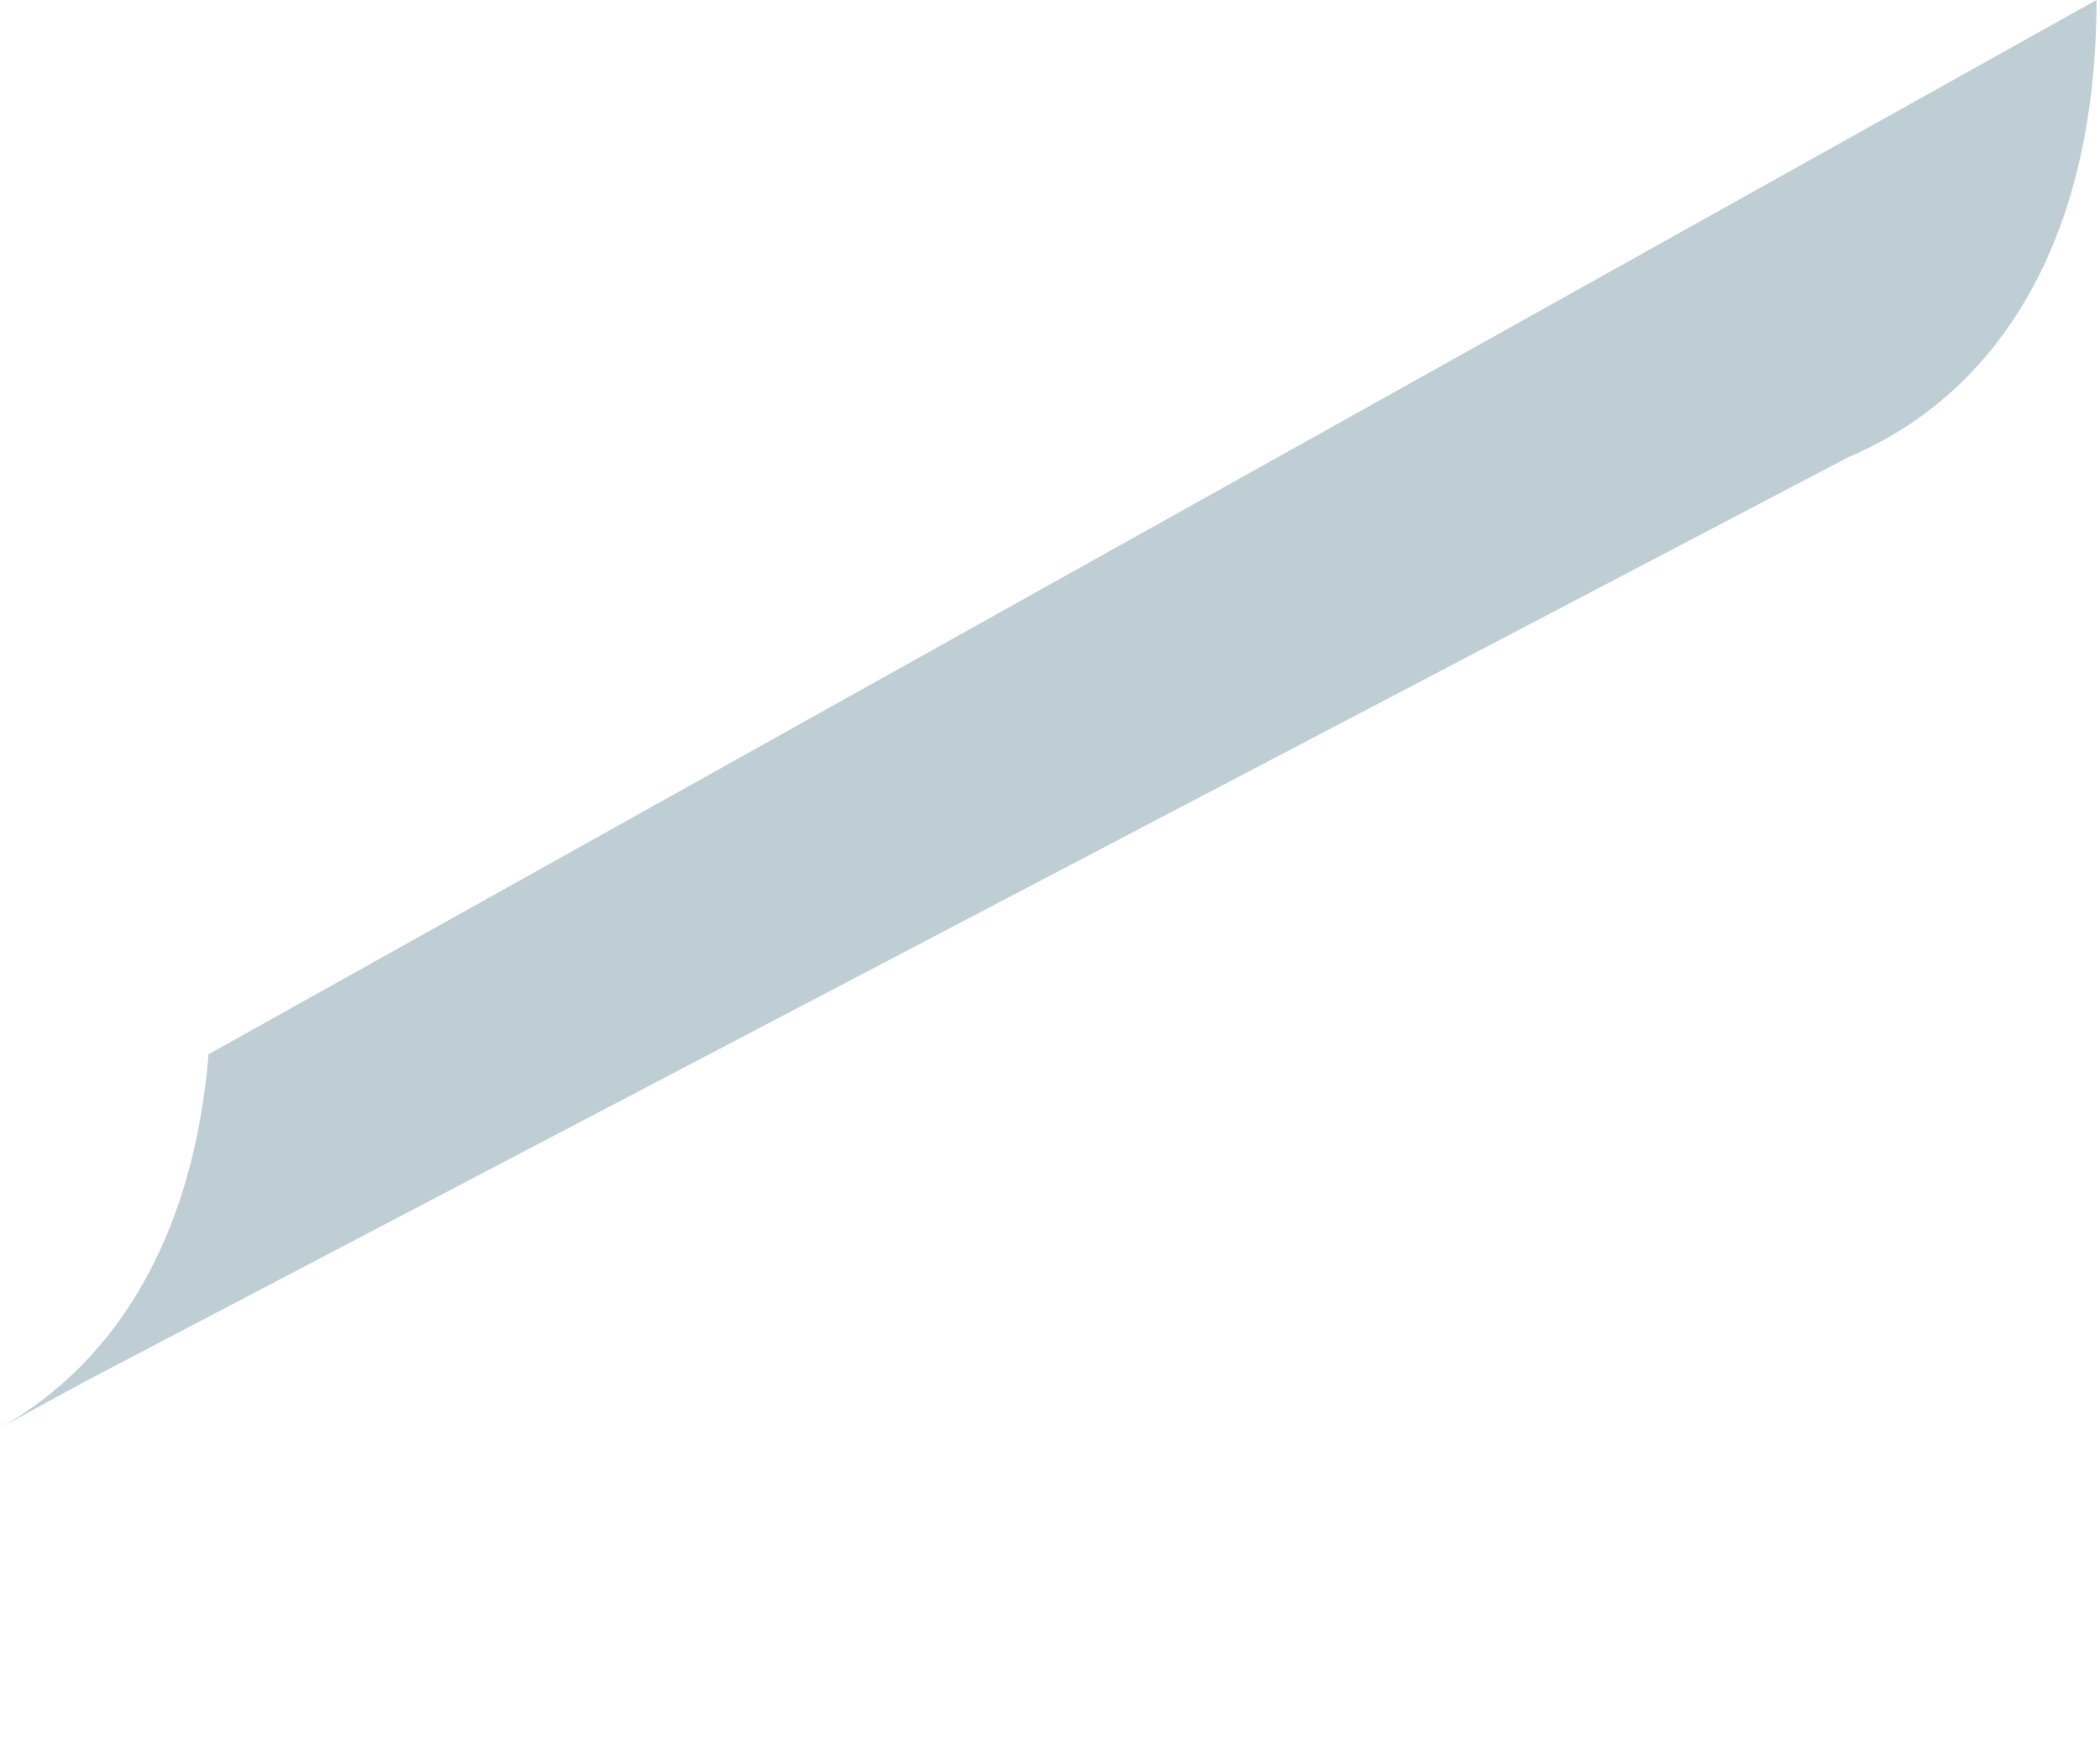
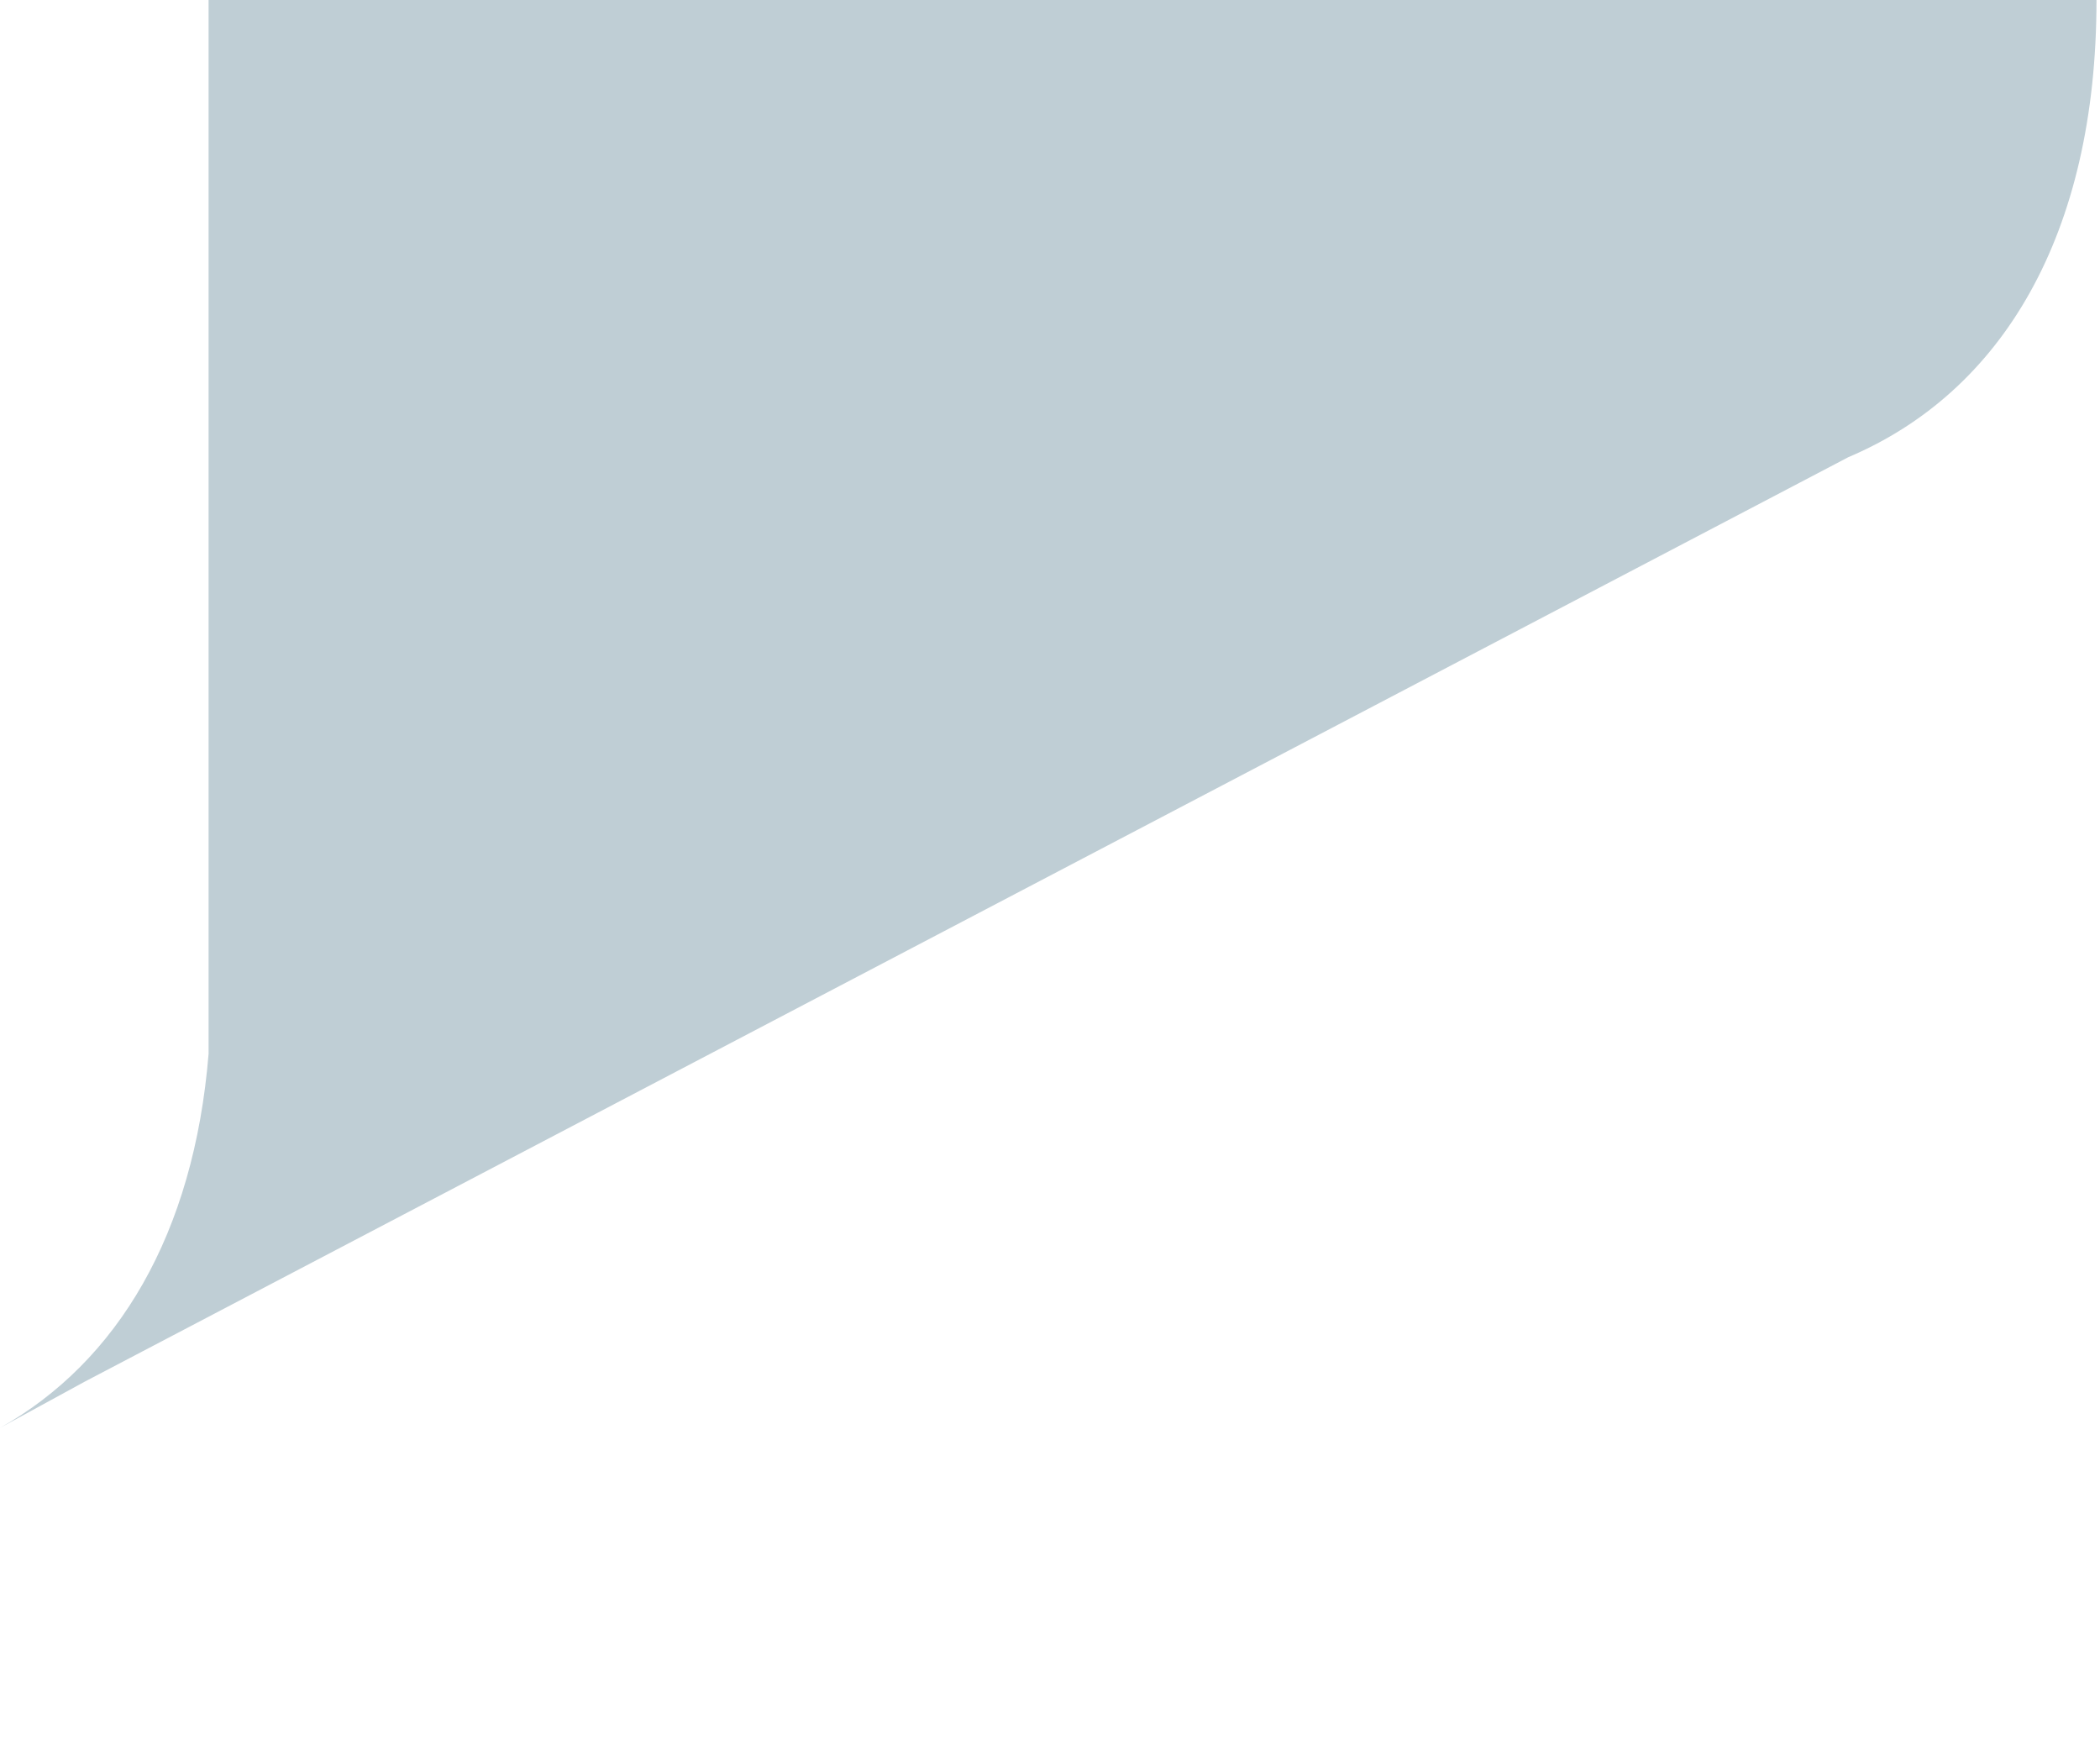
<svg xmlns="http://www.w3.org/2000/svg" fill="none" height="100%" overflow="visible" preserveAspectRatio="none" style="display: block;" viewBox="0 0 6 5" width="100%">
-   <path d="M0.596 3.01C0.554 3.526 0.336 3.89 0 4.079L0.242 3.947L5.281 1.306C5.72 1.12 5.99 0.671 5.99 0L0.599 3.01H0.596Z" fill="#BFCED5" id="Vector" />
+   <path d="M0.596 3.01C0.554 3.526 0.336 3.89 0 4.079L0.242 3.947L5.281 1.306C5.72 1.12 5.99 0.671 5.99 0H0.596Z" fill="#BFCED5" id="Vector" />
</svg>